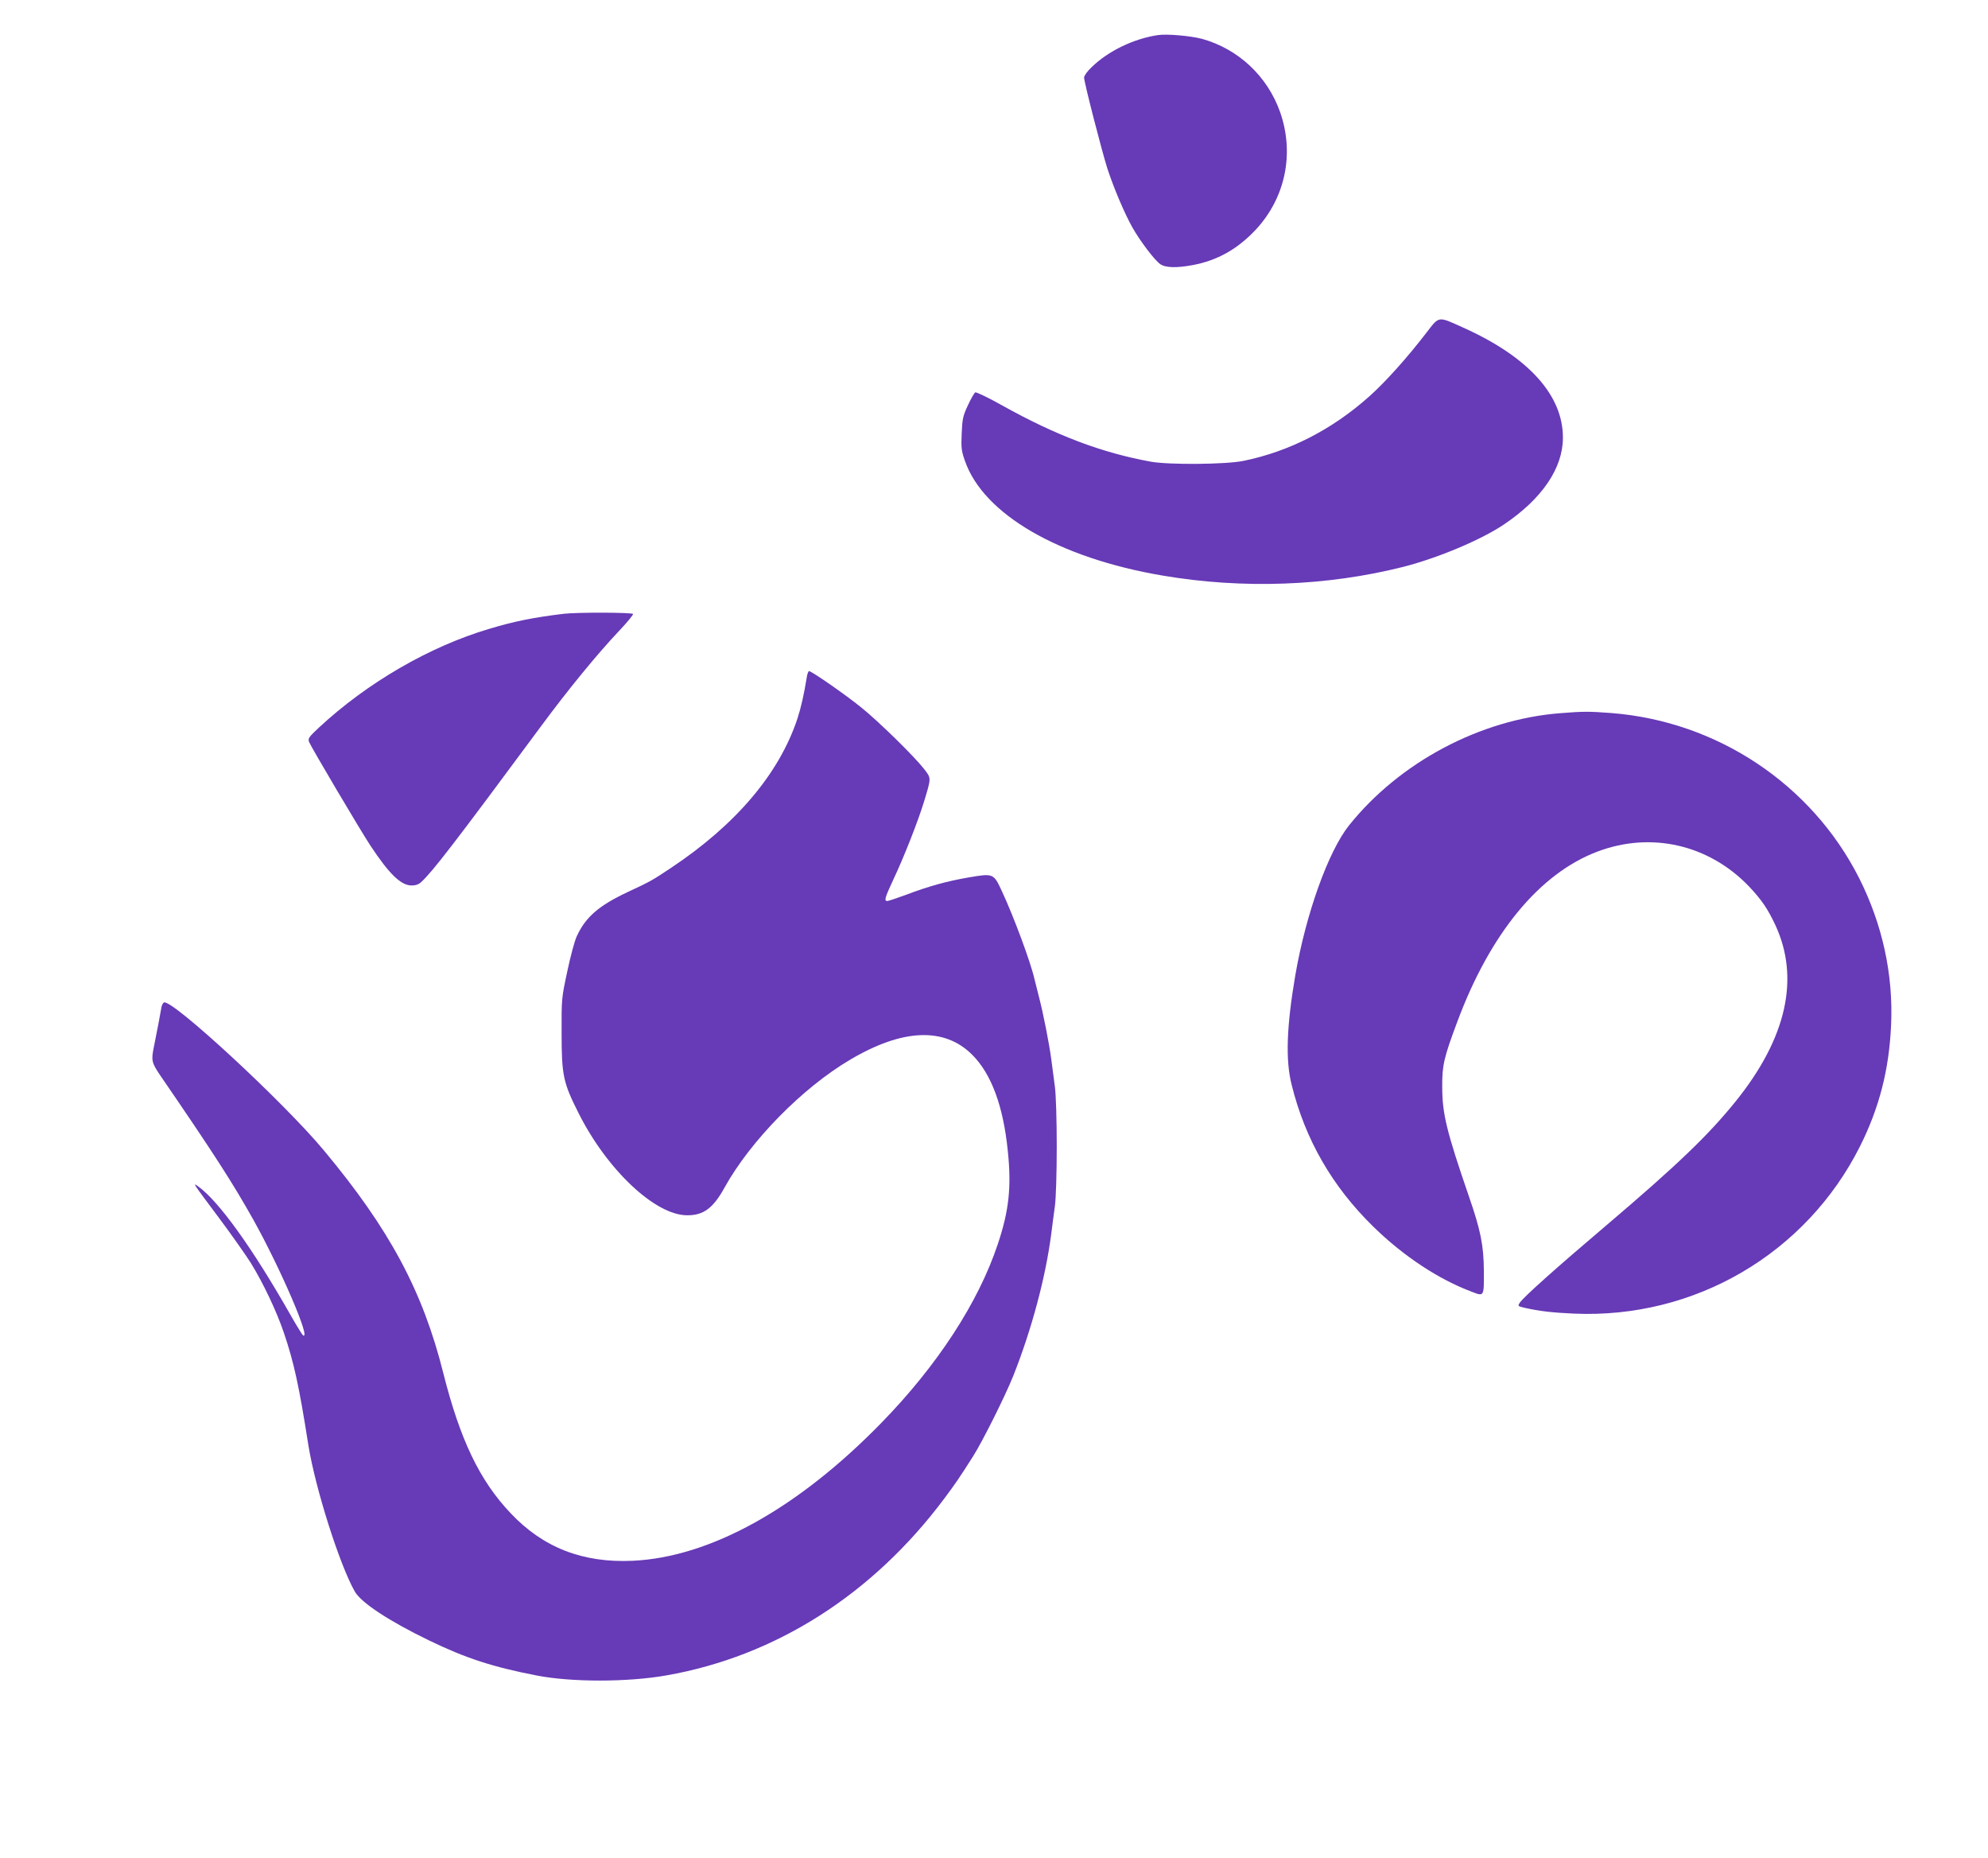
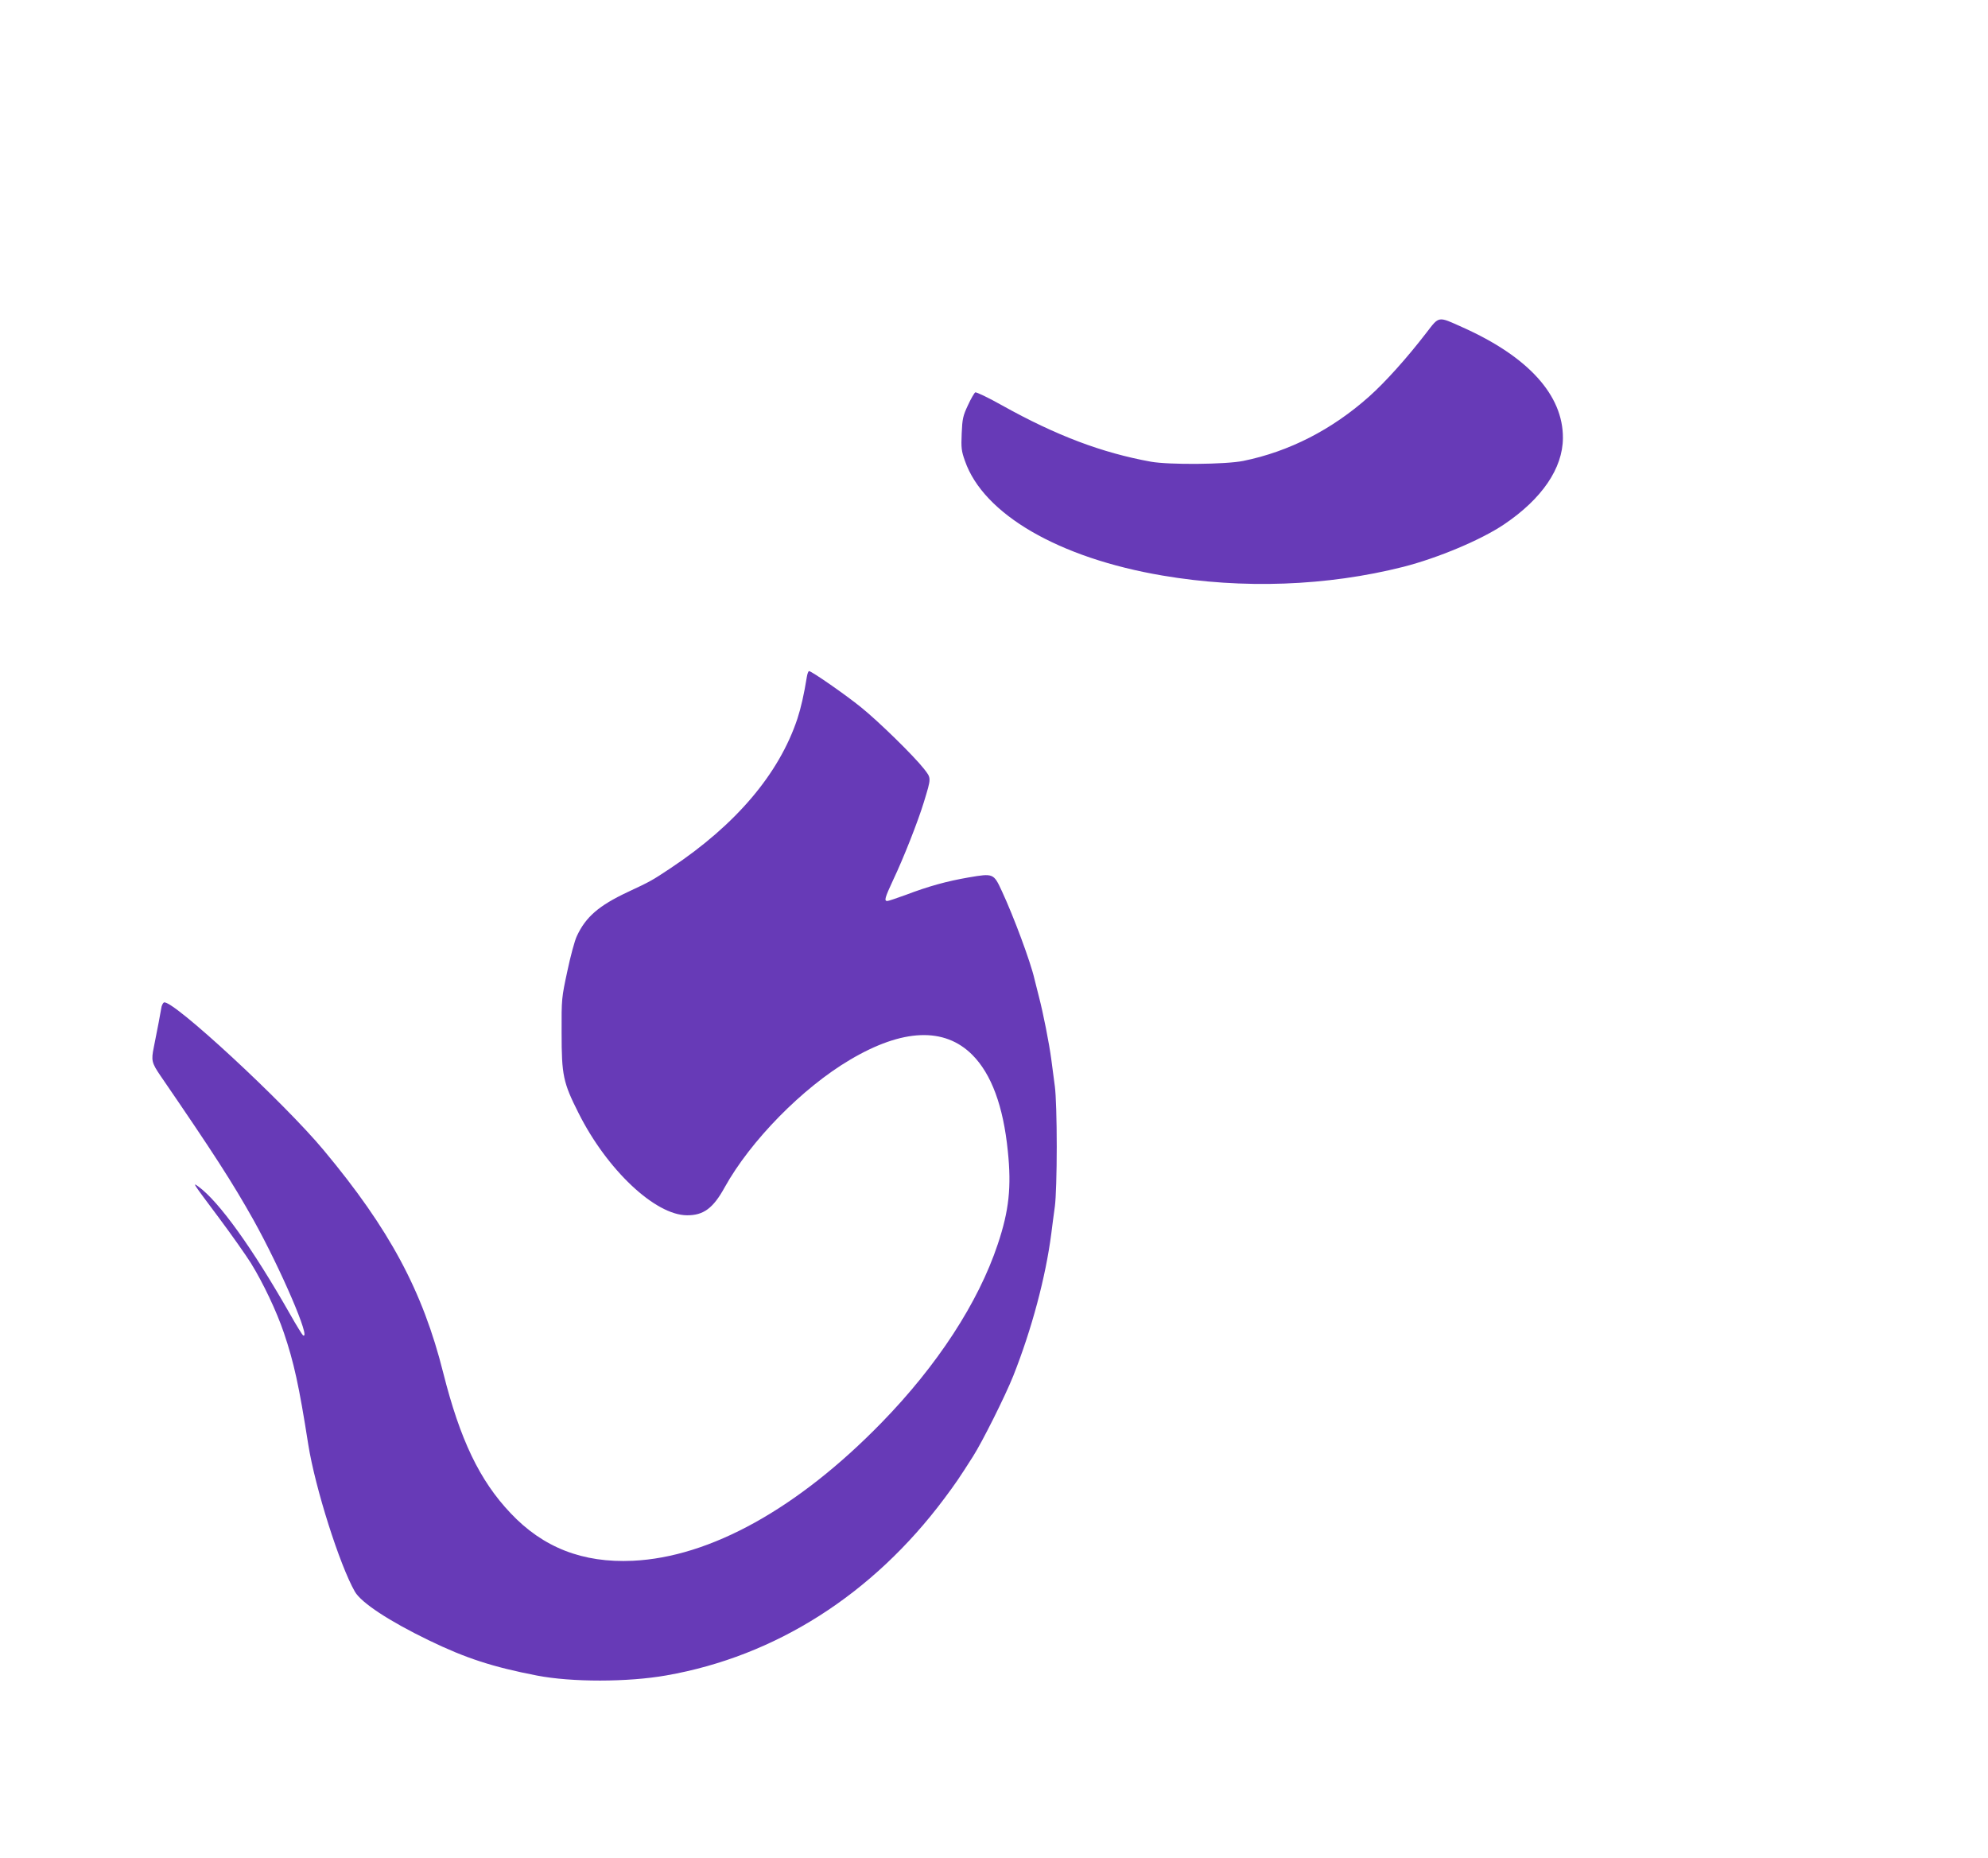
<svg xmlns="http://www.w3.org/2000/svg" version="1.0" width="1280pt" height="1196pt" viewBox="0 0 1280 1196" preserveAspectRatio="xMidYMid meet">
  <g transform="translate(0,1196) scale(0.1,-0.1)" fill="#673ab7" stroke="none">
-     <path d="M7455 11734 c-155 -23 -320 -102 -427 -207 -27 -25 -48 -55 -48 -66 0 -30 113 -469 150 -586 41 -125 109 -286 161 -379 50 -88 142 -210 179 -236 34 -24 105 -26 212 -6 157 30 285 102 402 226 192 205 252 492 158 759 -82 231 -269 406 -503 471 -72 19 -225 33 -284 24z" />
    <path d="M9184 9818 c-127 -165 -265 -318 -368 -410 -240 -214 -516 -355 -811 -415 -113 -23 -478 -26 -595 -5 -314 57 -607 167 -957 362 -89 50 -168 88 -174 84 -6 -4 -28 -41 -47 -83 -32 -68 -36 -87 -40 -181 -4 -93 -2 -113 21 -177 119 -343 605 -625 1272 -738 516 -88 1059 -68 1550 56 223 57 502 174 650 274 243 164 377 360 378 555 2 276 -223 524 -646 713 -160 72 -149 74 -233 -35z" />
-     <path d="M3630 8009 c-197 -24 -317 -48 -480 -97 -385 -114 -786 -347 -1097 -636 -65 -61 -71 -69 -63 -92 13 -33 330 -569 396 -669 122 -184 196 -255 265 -255 25 0 46 7 62 23 73 67 219 257 766 996 180 244 368 473 511 624 51 54 89 101 86 105 -11 10 -359 11 -446 1z" />
    <path d="M5195 7603 c-18 -112 -38 -200 -61 -270 -118 -354 -395 -681 -814 -960 -122 -81 -128 -85 -280 -156 -185 -87 -269 -160 -326 -283 -14 -29 -41 -130 -61 -225 -37 -172 -38 -177 -37 -399 0 -272 10 -319 109 -515 183 -365 493 -657 698 -658 106 -1 169 45 243 180 166 299 500 640 807 821 339 201 608 211 787 32 123 -123 200 -330 229 -620 24 -230 8 -383 -65 -600 -125 -375 -389 -780 -749 -1149 -538 -552 -1103 -865 -1601 -888 -322 -15 -578 85 -787 307 -200 211 -325 474 -433 902 -132 527 -346 926 -769 1433 -256 308 -975 973 -1029 952 -7 -3 -16 -20 -18 -39 -5 -30 -23 -128 -48 -251 -17 -83 -13 -99 42 -180 345 -503 464 -688 600 -930 177 -318 374 -777 319 -743 -5 4 -42 63 -82 134 -243 427 -459 728 -593 825 -38 27 -38 27 134 -203 80 -107 172 -238 205 -290 79 -128 166 -311 213 -450 64 -189 97 -337 157 -720 44 -277 202 -775 300 -946 42 -72 220 -189 476 -313 237 -115 412 -172 697 -227 222 -43 583 -43 832 1 703 123 1329 521 1791 1140 71 95 95 130 184 270 60 94 207 388 259 518 119 300 209 637 245 917 6 47 16 126 23 175 7 52 12 215 12 385 0 170 -5 333 -12 385 -7 50 -17 128 -23 175 -14 105 -52 298 -80 405 -11 44 -24 96 -29 115 -24 106 -133 400 -209 563 -53 115 -55 116 -213 89 -140 -24 -257 -56 -407 -113 -58 -21 -111 -39 -118 -39 -22 0 -15 22 37 134 69 145 161 380 198 501 49 161 49 154 1 216 -66 84 -293 306 -405 396 -101 82 -319 233 -335 233 -4 0 -11 -17 -14 -37z" />
-     <path d="M10045 7369 c-515 -40 -1034 -316 -1359 -722 -134 -168 -278 -571 -346 -965 -56 -328 -64 -544 -24 -703 87 -354 262 -657 526 -915 193 -189 421 -340 636 -420 78 -30 77 -32 76 136 -1 163 -21 262 -96 478 -145 422 -172 533 -172 707 -1 137 11 188 96 415 212 571 530 957 903 1098 346 131 718 45 976 -224 81 -86 120 -143 169 -247 160 -343 74 -729 -255 -1137 -176 -218 -375 -409 -835 -800 -321 -272 -532 -461 -554 -495 -15 -23 -14 -23 32 -34 92 -21 179 -31 317 -37 776 -34 1493 385 1841 1077 124 248 187 492 200 779 15 328 -56 651 -207 950 -306 603 -914 1007 -1594 1060 -143 11 -182 11 -330 -1z" />
  </g>
</svg>